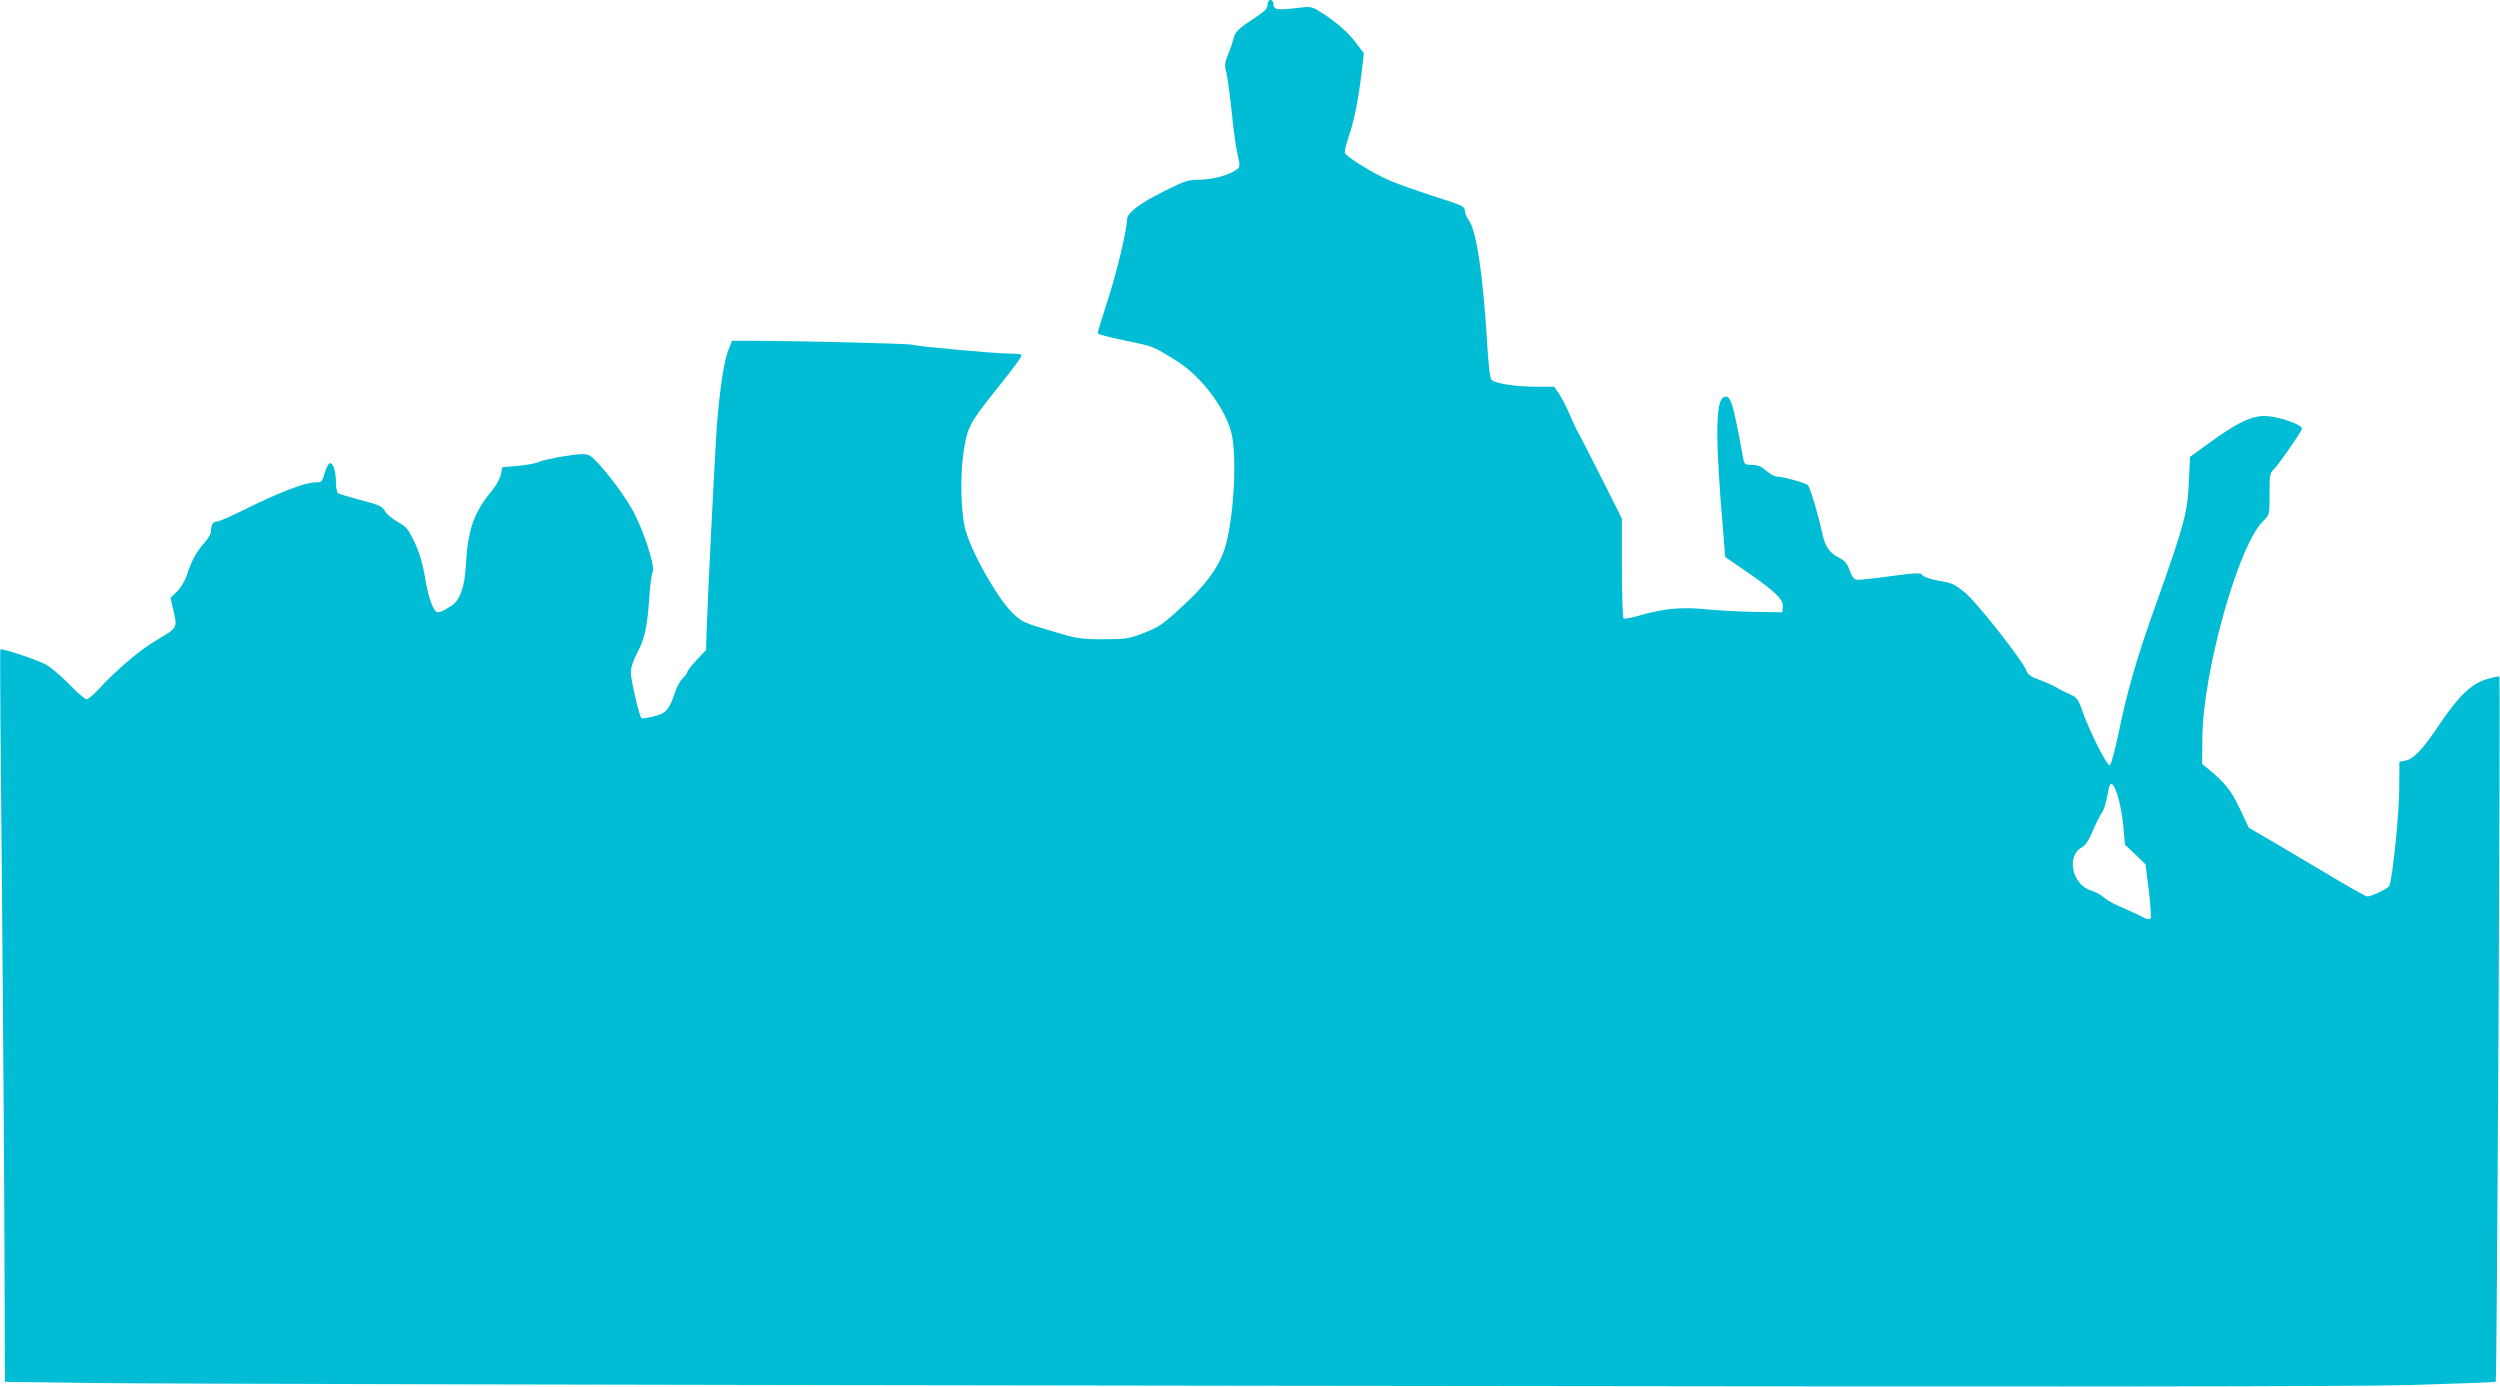
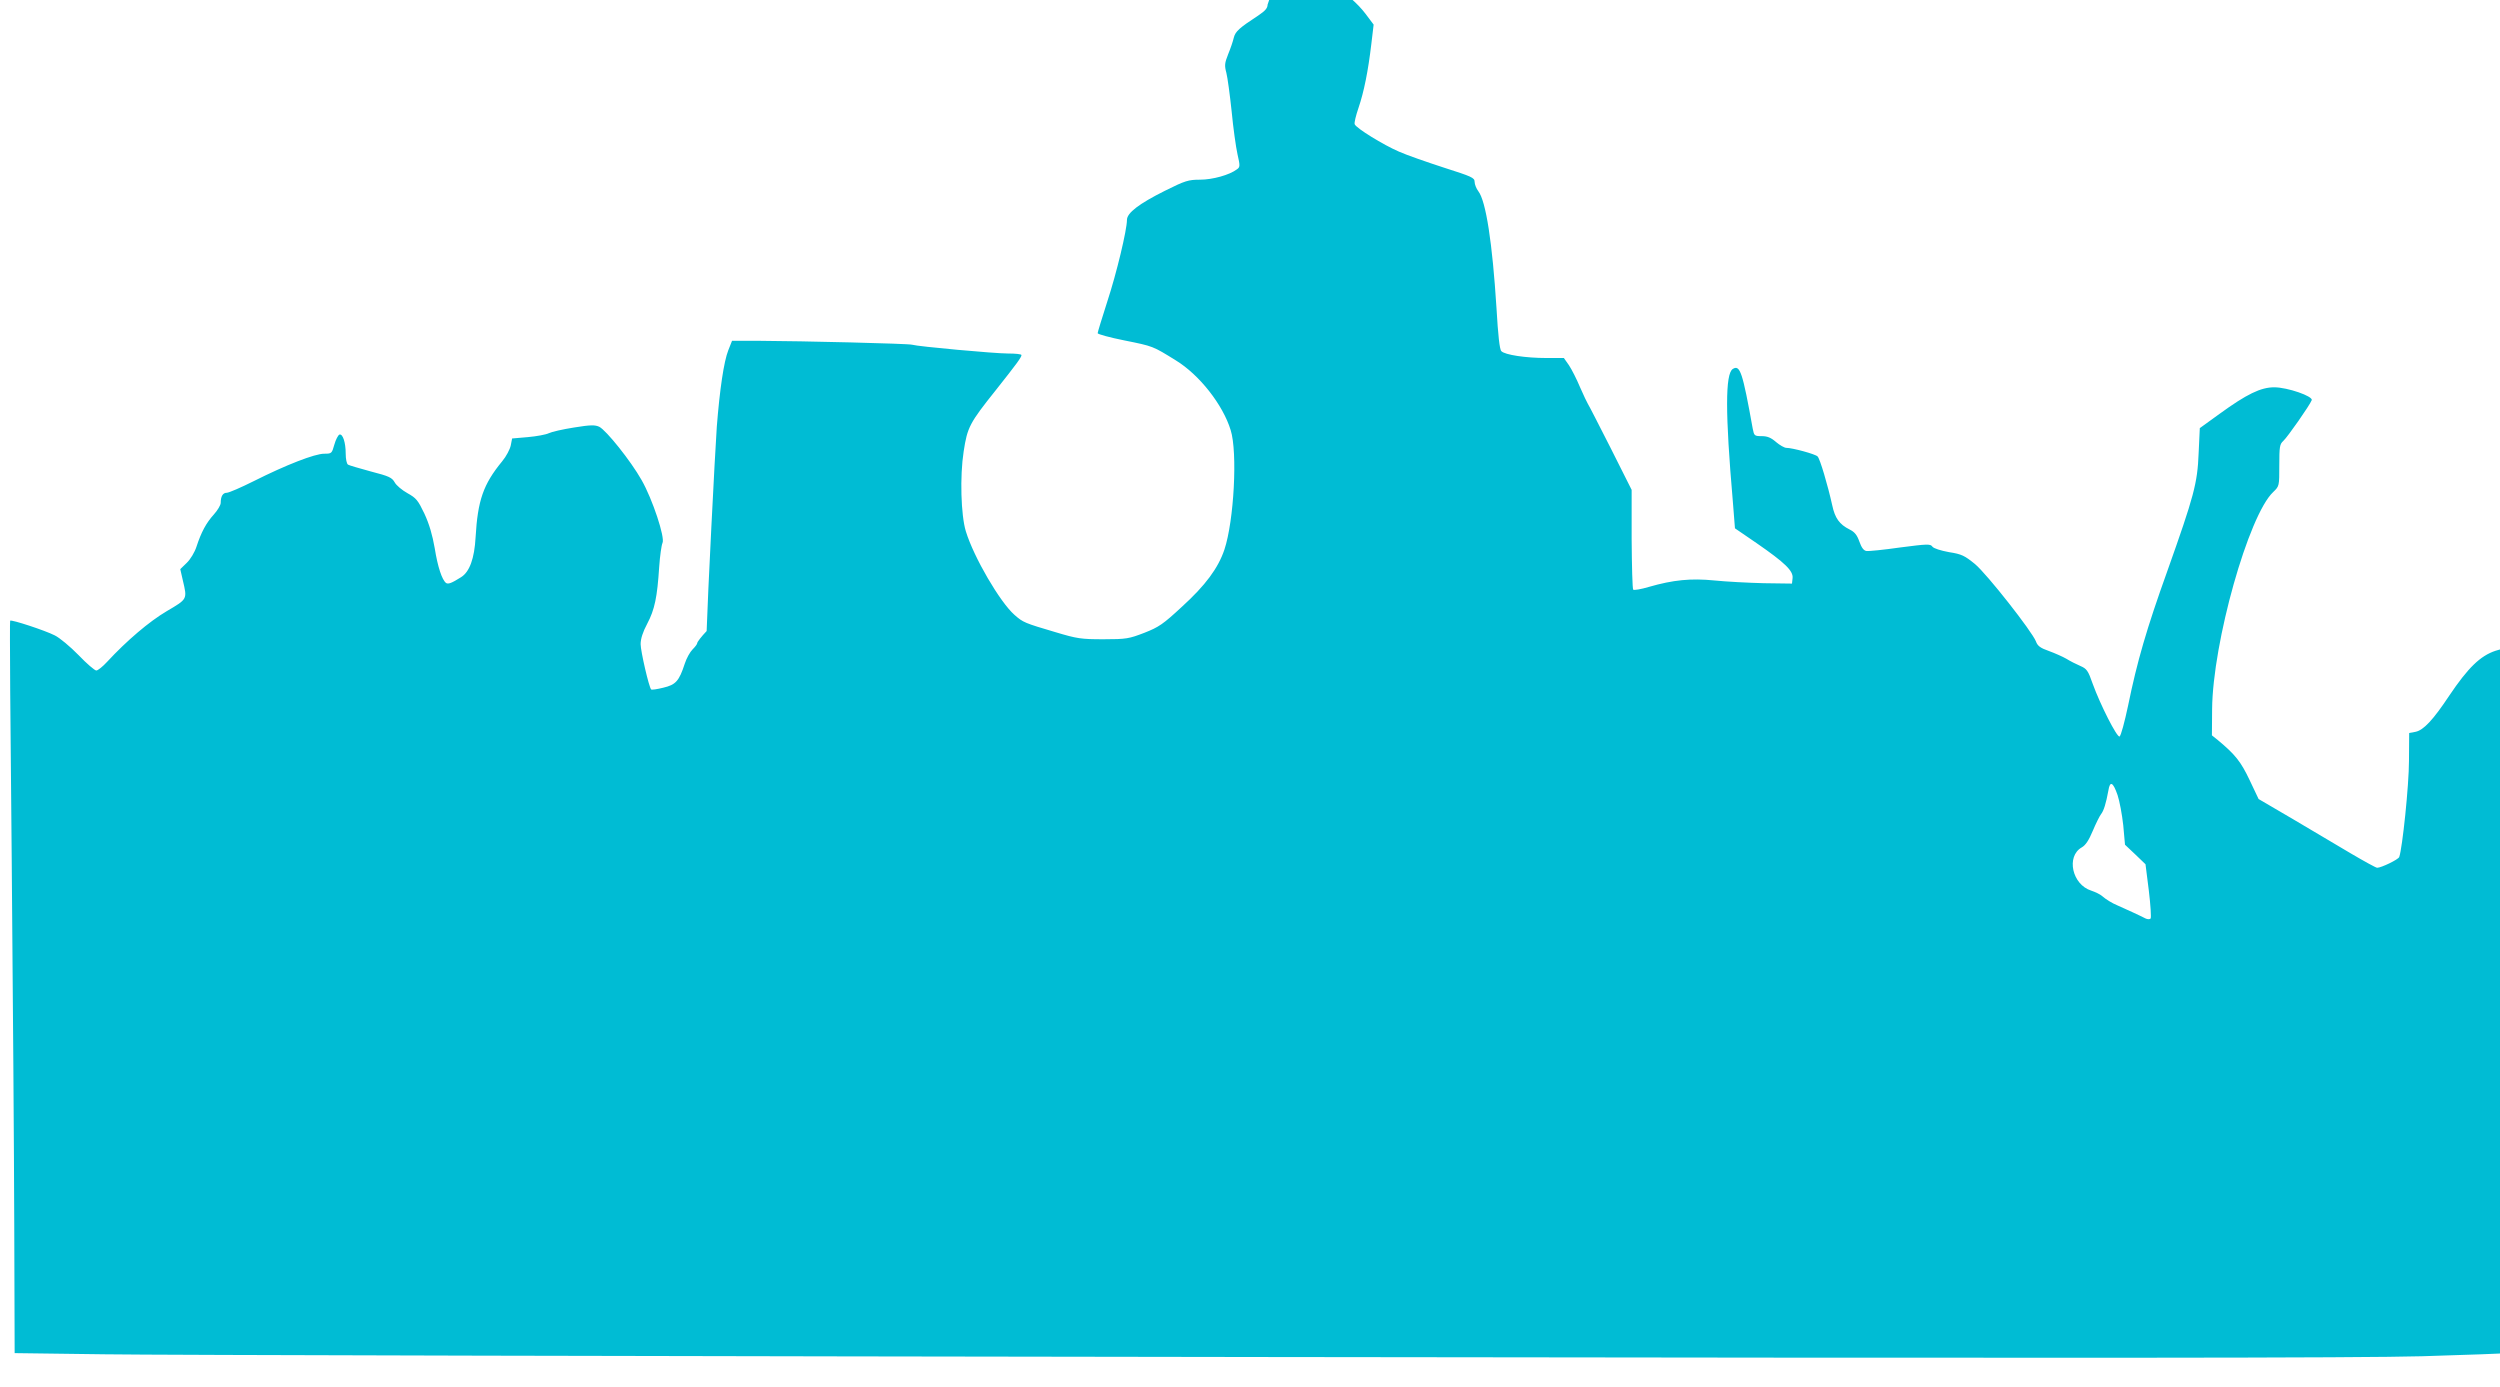
<svg xmlns="http://www.w3.org/2000/svg" version="1.0" width="1280pt" height="710pt" viewBox="0 0 1280 710" preserveAspectRatio="xMidYMid meet">
  <g transform="translate(0,710) scale(0.1,-0.1)" fill="#00bcd4" stroke="none">
-     <path d="M6490 7076 c0 -18 -13 -32 -47 -55 -98 -64 -118 -82 -126 -114 -4 -18 -17 -56 -29 -85 -18 -45 -19 -58 -9 -95 6 -23 18 -112 27 -197 8 -85 22 -184 30 -220 14 -60 13 -66 -3 -77 -38 -29 -125 -53 -189 -53 -59 0 -76 -5 -180 -57 -132 -66 -194 -113 -194 -149 0 -51 -53 -273 -101 -419 -27 -84 -49 -156 -49 -161 0 -5 62 -22 137 -37 149 -30 145 -29 263 -102 121 -74 241 -227 281 -357 36 -114 17 -464 -32 -612 -32 -95 -97 -183 -218 -293 -96 -89 -118 -104 -192 -133 -78 -30 -92 -33 -209 -33 -115 0 -135 3 -245 36 -159 47 -167 50 -211 89 -74 65 -208 294 -249 428 -25 82 -31 281 -11 409 19 124 30 145 165 314 107 135 131 168 131 179 0 5 -31 8 -69 8 -68 0 -462 36 -491 45 -18 6 -566 19 -779 20 l-143 0 -19 -48 c-23 -58 -44 -201 -59 -392 -10 -145 -47 -876 -52 -1046 l-3 -97 -47 -50 c-27 -28 -48 -56 -48 -61 0 -6 -11 -20 -24 -33 -13 -13 -31 -45 -40 -73 -29 -89 -46 -108 -110 -123 -32 -8 -60 -12 -62 -9 -11 10 -54 196 -54 232 0 27 11 62 34 105 38 72 51 135 61 290 4 58 12 113 17 123 14 27 -51 224 -107 322 -56 99 -181 255 -217 273 -22 10 -44 10 -130 -4 -57 -9 -114 -22 -128 -29 -14 -7 -62 -16 -107 -20 l-81 -7 -7 -36 c-4 -19 -23 -56 -44 -81 -97 -118 -125 -200 -136 -389 -6 -109 -31 -177 -74 -204 -49 -31 -66 -37 -77 -30 -21 16 -43 83 -58 177 -12 69 -28 124 -53 178 -33 69 -42 80 -87 105 -27 15 -57 40 -65 55 -14 25 -29 32 -122 56 -58 16 -111 31 -117 35 -7 4 -12 29 -12 56 0 58 -15 103 -32 98 -7 -3 -19 -26 -26 -51 -13 -46 -14 -47 -52 -47 -48 0 -195 -57 -360 -140 -66 -33 -128 -60 -139 -60 -20 0 -31 -18 -31 -52 0 -11 -16 -38 -35 -59 -39 -43 -65 -91 -89 -165 -9 -28 -31 -65 -50 -83 l-33 -32 13 -57 c23 -98 25 -95 -82 -158 -90 -53 -205 -151 -306 -260 -22 -24 -47 -44 -55 -44 -8 0 -49 35 -91 79 -42 43 -97 89 -122 101 -49 25 -222 82 -228 75 -3 -2 1 -552 8 -1222 6 -670 12 -1513 13 -1873 l2 -655 460 -6 c253 -4 2930 -10 5950 -14 4226 -6 5588 -5 5915 4 234 7 426 14 428 16 7 6 25 3605 19 3611 -3 3 -35 -4 -70 -15 -78 -26 -140 -86 -237 -230 -83 -125 -132 -177 -173 -185 l-32 -6 -1 -142 c0 -125 -34 -450 -50 -493 -5 -13 -92 -55 -113 -55 -6 0 -66 33 -134 73 -67 40 -201 119 -297 176 l-176 103 -46 97 c-45 95 -74 131 -163 205 l-30 24 1 134 c3 342 187 994 313 1112 31 30 31 30 31 136 0 96 2 109 21 126 21 19 135 182 145 208 8 20 -124 66 -192 66 -69 0 -141 -35 -280 -136 l-101 -73 -6 -128 c-6 -155 -24 -220 -160 -603 -107 -298 -155 -464 -201 -689 -18 -85 -37 -156 -44 -159 -14 -4 -99 164 -137 269 -24 69 -31 78 -63 92 -21 9 -53 25 -72 37 -19 11 -60 29 -90 40 -43 15 -58 26 -66 49 -20 51 -250 344 -312 396 -53 43 -68 51 -133 61 -43 8 -78 19 -85 28 -10 15 -26 14 -165 -4 -84 -12 -162 -20 -173 -18 -14 2 -25 17 -36 48 -12 34 -24 49 -50 62 -52 26 -75 58 -89 124 -23 104 -63 239 -75 250 -11 12 -129 44 -160 44 -10 0 -34 14 -53 30 -25 22 -44 30 -73 30 -37 0 -39 2 -46 38 -52 290 -65 329 -102 306 -39 -25 -39 -226 0 -677 l11 -139 111 -76 c146 -101 188 -142 184 -179 l-3 -28 -145 2 c-80 2 -193 8 -252 14 -120 12 -211 3 -336 -33 -40 -12 -76 -18 -80 -14 -4 4 -7 121 -8 259 l0 252 -108 215 c-60 118 -112 220 -116 225 -4 6 -22 44 -40 85 -17 41 -43 92 -57 113 l-26 37 -90 0 c-104 0 -212 16 -230 35 -9 8 -17 82 -25 221 -21 333 -54 548 -93 598 -10 13 -19 35 -19 48 0 21 -14 27 -158 73 -86 28 -190 64 -230 82 -79 34 -219 120 -226 140 -3 7 6 44 19 82 29 85 50 192 66 327 l12 101 -42 56 c-42 55 -106 110 -187 160 -39 24 -44 25 -123 15 -93 -11 -111 -7 -111 22 0 11 -7 20 -15 20 -9 0 -15 -9 -15 -24z m4352 -4047 c10 -30 23 -99 29 -154 l9 -100 53 -50 52 -50 17 -135 c9 -74 13 -139 9 -143 -5 -5 -17 -4 -27 1 -18 10 -114 54 -144 67 -25 10 -59 31 -77 47 -10 9 -35 21 -56 28 -98 31 -129 175 -49 221 20 11 37 37 57 85 16 38 35 76 42 85 14 17 26 56 38 122 8 51 24 43 47 -24z" />
+     <path d="M6490 7076 c0 -18 -13 -32 -47 -55 -98 -64 -118 -82 -126 -114 -4 -18 -17 -56 -29 -85 -18 -45 -19 -58 -9 -95 6 -23 18 -112 27 -197 8 -85 22 -184 30 -220 14 -60 13 -66 -3 -77 -38 -29 -125 -53 -189 -53 -59 0 -76 -5 -180 -57 -132 -66 -194 -113 -194 -149 0 -51 -53 -273 -101 -419 -27 -84 -49 -156 -49 -161 0 -5 62 -22 137 -37 149 -30 145 -29 263 -102 121 -74 241 -227 281 -357 36 -114 17 -464 -32 -612 -32 -95 -97 -183 -218 -293 -96 -89 -118 -104 -192 -133 -78 -30 -92 -33 -209 -33 -115 0 -135 3 -245 36 -159 47 -167 50 -211 89 -74 65 -208 294 -249 428 -25 82 -31 281 -11 409 19 124 30 145 165 314 107 135 131 168 131 179 0 5 -31 8 -69 8 -68 0 -462 36 -491 45 -18 6 -566 19 -779 20 l-143 0 -19 -48 c-23 -58 -44 -201 -59 -392 -10 -145 -47 -876 -52 -1046 c-27 -28 -48 -56 -48 -61 0 -6 -11 -20 -24 -33 -13 -13 -31 -45 -40 -73 -29 -89 -46 -108 -110 -123 -32 -8 -60 -12 -62 -9 -11 10 -54 196 -54 232 0 27 11 62 34 105 38 72 51 135 61 290 4 58 12 113 17 123 14 27 -51 224 -107 322 -56 99 -181 255 -217 273 -22 10 -44 10 -130 -4 -57 -9 -114 -22 -128 -29 -14 -7 -62 -16 -107 -20 l-81 -7 -7 -36 c-4 -19 -23 -56 -44 -81 -97 -118 -125 -200 -136 -389 -6 -109 -31 -177 -74 -204 -49 -31 -66 -37 -77 -30 -21 16 -43 83 -58 177 -12 69 -28 124 -53 178 -33 69 -42 80 -87 105 -27 15 -57 40 -65 55 -14 25 -29 32 -122 56 -58 16 -111 31 -117 35 -7 4 -12 29 -12 56 0 58 -15 103 -32 98 -7 -3 -19 -26 -26 -51 -13 -46 -14 -47 -52 -47 -48 0 -195 -57 -360 -140 -66 -33 -128 -60 -139 -60 -20 0 -31 -18 -31 -52 0 -11 -16 -38 -35 -59 -39 -43 -65 -91 -89 -165 -9 -28 -31 -65 -50 -83 l-33 -32 13 -57 c23 -98 25 -95 -82 -158 -90 -53 -205 -151 -306 -260 -22 -24 -47 -44 -55 -44 -8 0 -49 35 -91 79 -42 43 -97 89 -122 101 -49 25 -222 82 -228 75 -3 -2 1 -552 8 -1222 6 -670 12 -1513 13 -1873 l2 -655 460 -6 c253 -4 2930 -10 5950 -14 4226 -6 5588 -5 5915 4 234 7 426 14 428 16 7 6 25 3605 19 3611 -3 3 -35 -4 -70 -15 -78 -26 -140 -86 -237 -230 -83 -125 -132 -177 -173 -185 l-32 -6 -1 -142 c0 -125 -34 -450 -50 -493 -5 -13 -92 -55 -113 -55 -6 0 -66 33 -134 73 -67 40 -201 119 -297 176 l-176 103 -46 97 c-45 95 -74 131 -163 205 l-30 24 1 134 c3 342 187 994 313 1112 31 30 31 30 31 136 0 96 2 109 21 126 21 19 135 182 145 208 8 20 -124 66 -192 66 -69 0 -141 -35 -280 -136 l-101 -73 -6 -128 c-6 -155 -24 -220 -160 -603 -107 -298 -155 -464 -201 -689 -18 -85 -37 -156 -44 -159 -14 -4 -99 164 -137 269 -24 69 -31 78 -63 92 -21 9 -53 25 -72 37 -19 11 -60 29 -90 40 -43 15 -58 26 -66 49 -20 51 -250 344 -312 396 -53 43 -68 51 -133 61 -43 8 -78 19 -85 28 -10 15 -26 14 -165 -4 -84 -12 -162 -20 -173 -18 -14 2 -25 17 -36 48 -12 34 -24 49 -50 62 -52 26 -75 58 -89 124 -23 104 -63 239 -75 250 -11 12 -129 44 -160 44 -10 0 -34 14 -53 30 -25 22 -44 30 -73 30 -37 0 -39 2 -46 38 -52 290 -65 329 -102 306 -39 -25 -39 -226 0 -677 l11 -139 111 -76 c146 -101 188 -142 184 -179 l-3 -28 -145 2 c-80 2 -193 8 -252 14 -120 12 -211 3 -336 -33 -40 -12 -76 -18 -80 -14 -4 4 -7 121 -8 259 l0 252 -108 215 c-60 118 -112 220 -116 225 -4 6 -22 44 -40 85 -17 41 -43 92 -57 113 l-26 37 -90 0 c-104 0 -212 16 -230 35 -9 8 -17 82 -25 221 -21 333 -54 548 -93 598 -10 13 -19 35 -19 48 0 21 -14 27 -158 73 -86 28 -190 64 -230 82 -79 34 -219 120 -226 140 -3 7 6 44 19 82 29 85 50 192 66 327 l12 101 -42 56 c-42 55 -106 110 -187 160 -39 24 -44 25 -123 15 -93 -11 -111 -7 -111 22 0 11 -7 20 -15 20 -9 0 -15 -9 -15 -24z m4352 -4047 c10 -30 23 -99 29 -154 l9 -100 53 -50 52 -50 17 -135 c9 -74 13 -139 9 -143 -5 -5 -17 -4 -27 1 -18 10 -114 54 -144 67 -25 10 -59 31 -77 47 -10 9 -35 21 -56 28 -98 31 -129 175 -49 221 20 11 37 37 57 85 16 38 35 76 42 85 14 17 26 56 38 122 8 51 24 43 47 -24z" />
  </g>
</svg>